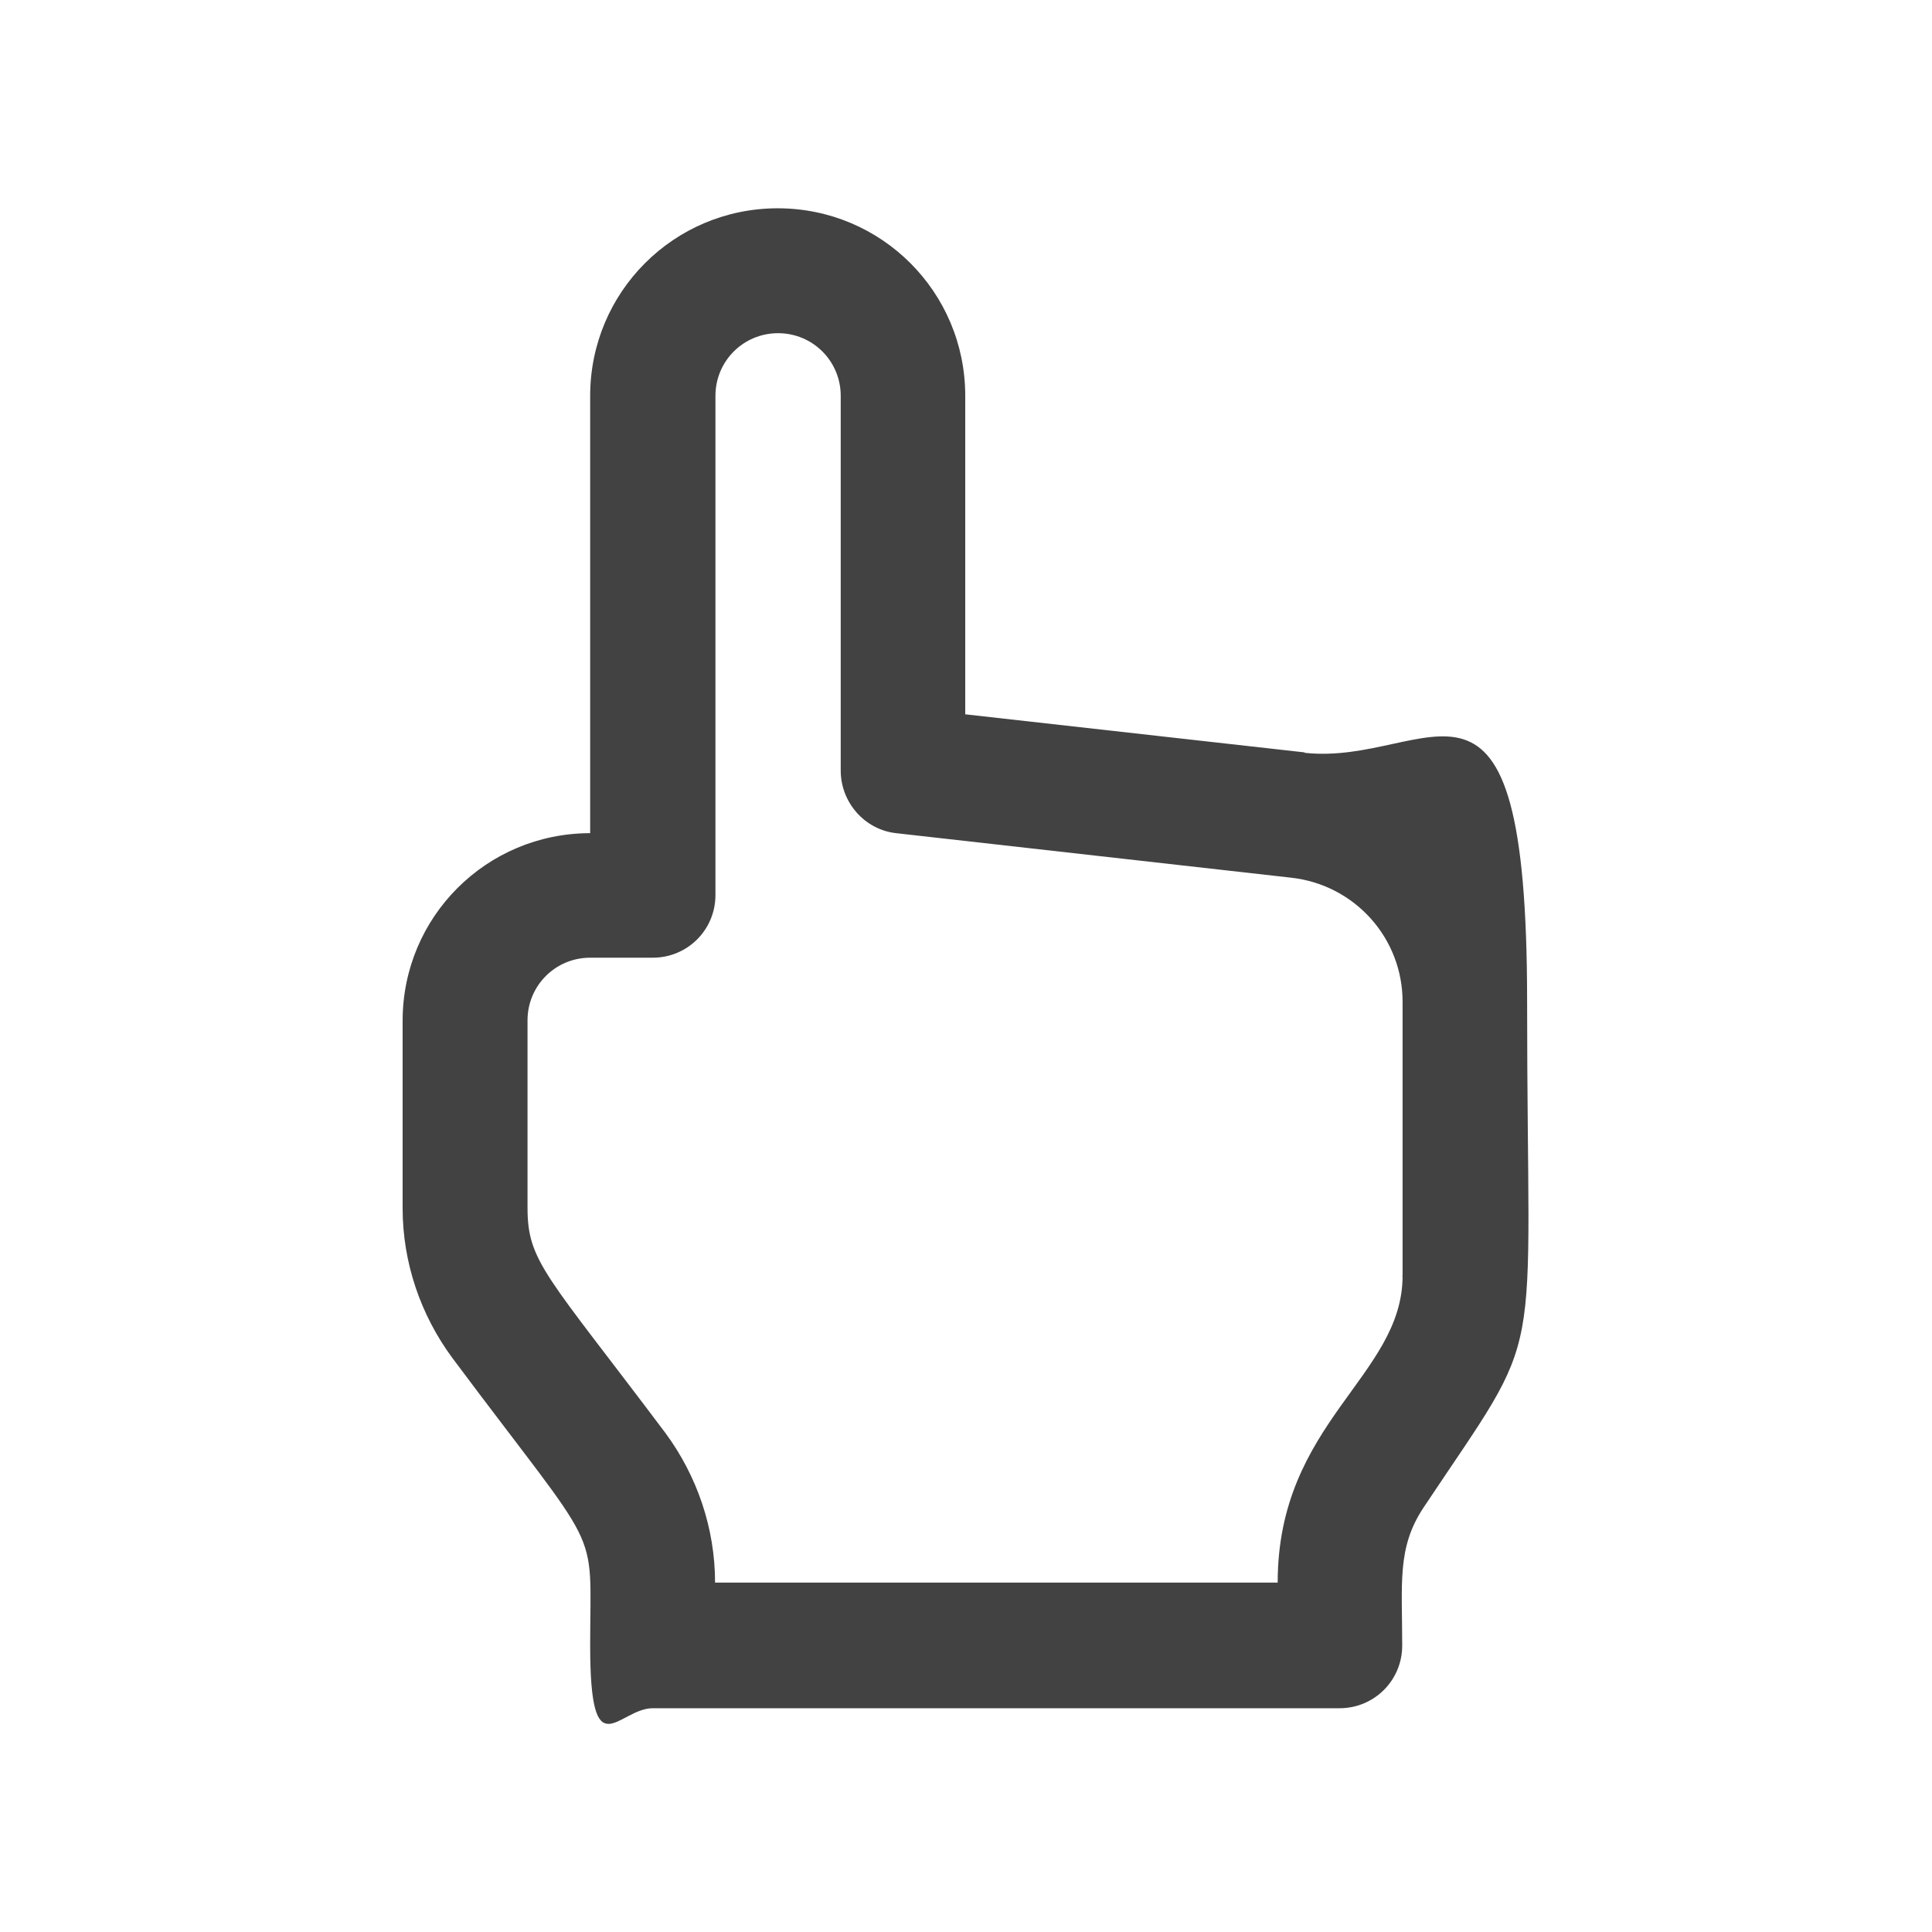
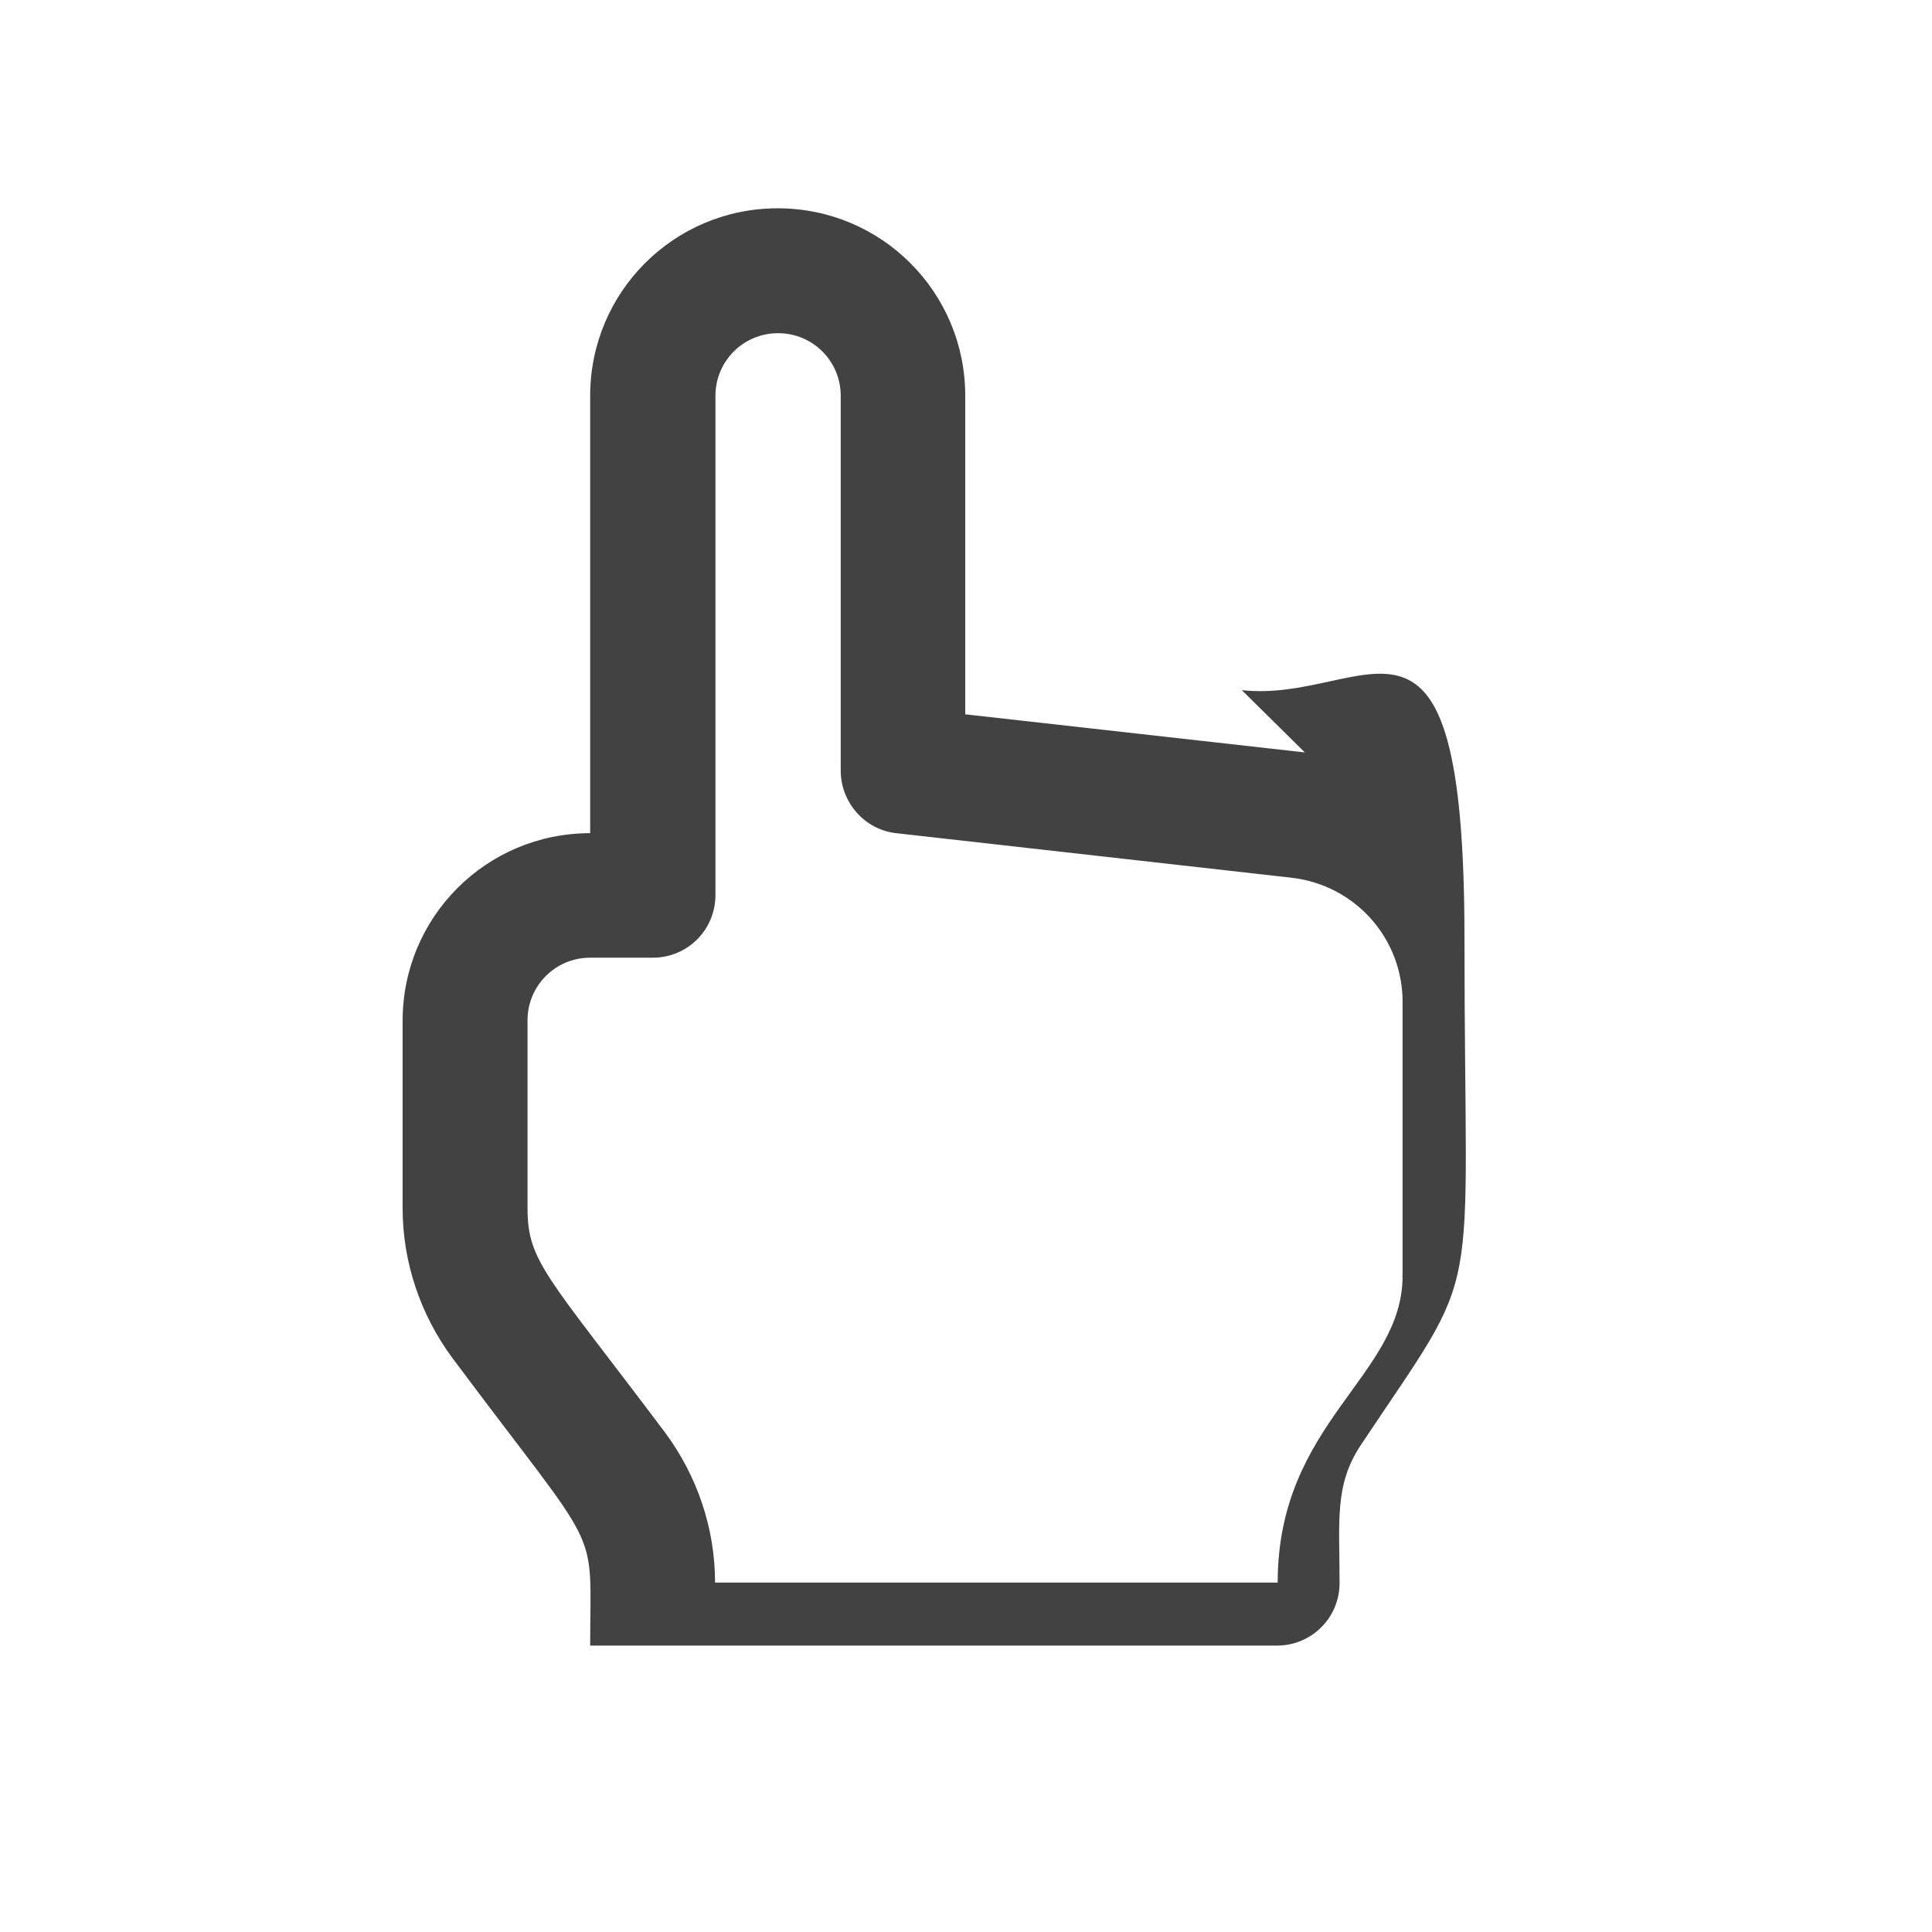
<svg xmlns="http://www.w3.org/2000/svg" id="_レイヤー_1" width="512" height="512" version="1.1" viewBox="0 0 512 512">
  <defs>
    <style>
      .st0 {
        fill: #424242;
      }
    </style>
  </defs>
  <g id="Growth">
-     <path class="st0" d="M345.8,199.4l-90-10.1v-84.4c0-27.5-22.2-49.7-49.7-49.7s-49.7,22.2-49.7,49.7v115.9c-27.5,0-49.7,22.2-49.7,49.7v49.7c0,14.3,4.7,28.2,13.2,39.7,40.3,54,36.5,43,36.5,76.2s7.4,16.6,16.6,16.6h182c9.2,0,16.6-7.4,16.6-16.6,0-16.6-1.4-25.9,5.6-36.5,33.1-49.7,27.5-33.1,27.5-134.2s-25.3-62.2-59-65.9ZM371.7,338.1c0,26.7-33.1,38.8-33.1,81.3h-149.1c0-14.3-4.7-28.2-13.2-39.7-31.5-41.9-36.5-45.3-36.5-59.6v-49.7c0-9.2,7.4-16.6,16.6-16.6h16.6c9.2,0,16.6-7.4,16.6-16.6V104.9c0-9.2,7.4-16.6,16.6-16.6s16.6,7.4,16.6,16.6v99.3c0,8.5,6.4,15.7,14.7,16.6l104.7,11.8c16.9,1.9,29.6,16.1,29.5,33.1v72.5h-.2Z" />
+     <path class="st0" d="M345.8,199.4l-90-10.1v-84.4c0-27.5-22.2-49.7-49.7-49.7s-49.7,22.2-49.7,49.7v115.9c-27.5,0-49.7,22.2-49.7,49.7v49.7c0,14.3,4.7,28.2,13.2,39.7,40.3,54,36.5,43,36.5,76.2h182c9.2,0,16.6-7.4,16.6-16.6,0-16.6-1.4-25.9,5.6-36.5,33.1-49.7,27.5-33.1,27.5-134.2s-25.3-62.2-59-65.9ZM371.7,338.1c0,26.7-33.1,38.8-33.1,81.3h-149.1c0-14.3-4.7-28.2-13.2-39.7-31.5-41.9-36.5-45.3-36.5-59.6v-49.7c0-9.2,7.4-16.6,16.6-16.6h16.6c9.2,0,16.6-7.4,16.6-16.6V104.9c0-9.2,7.4-16.6,16.6-16.6s16.6,7.4,16.6,16.6v99.3c0,8.5,6.4,15.7,14.7,16.6l104.7,11.8c16.9,1.9,29.6,16.1,29.5,33.1v72.5h-.2Z" />
  </g>
</svg>